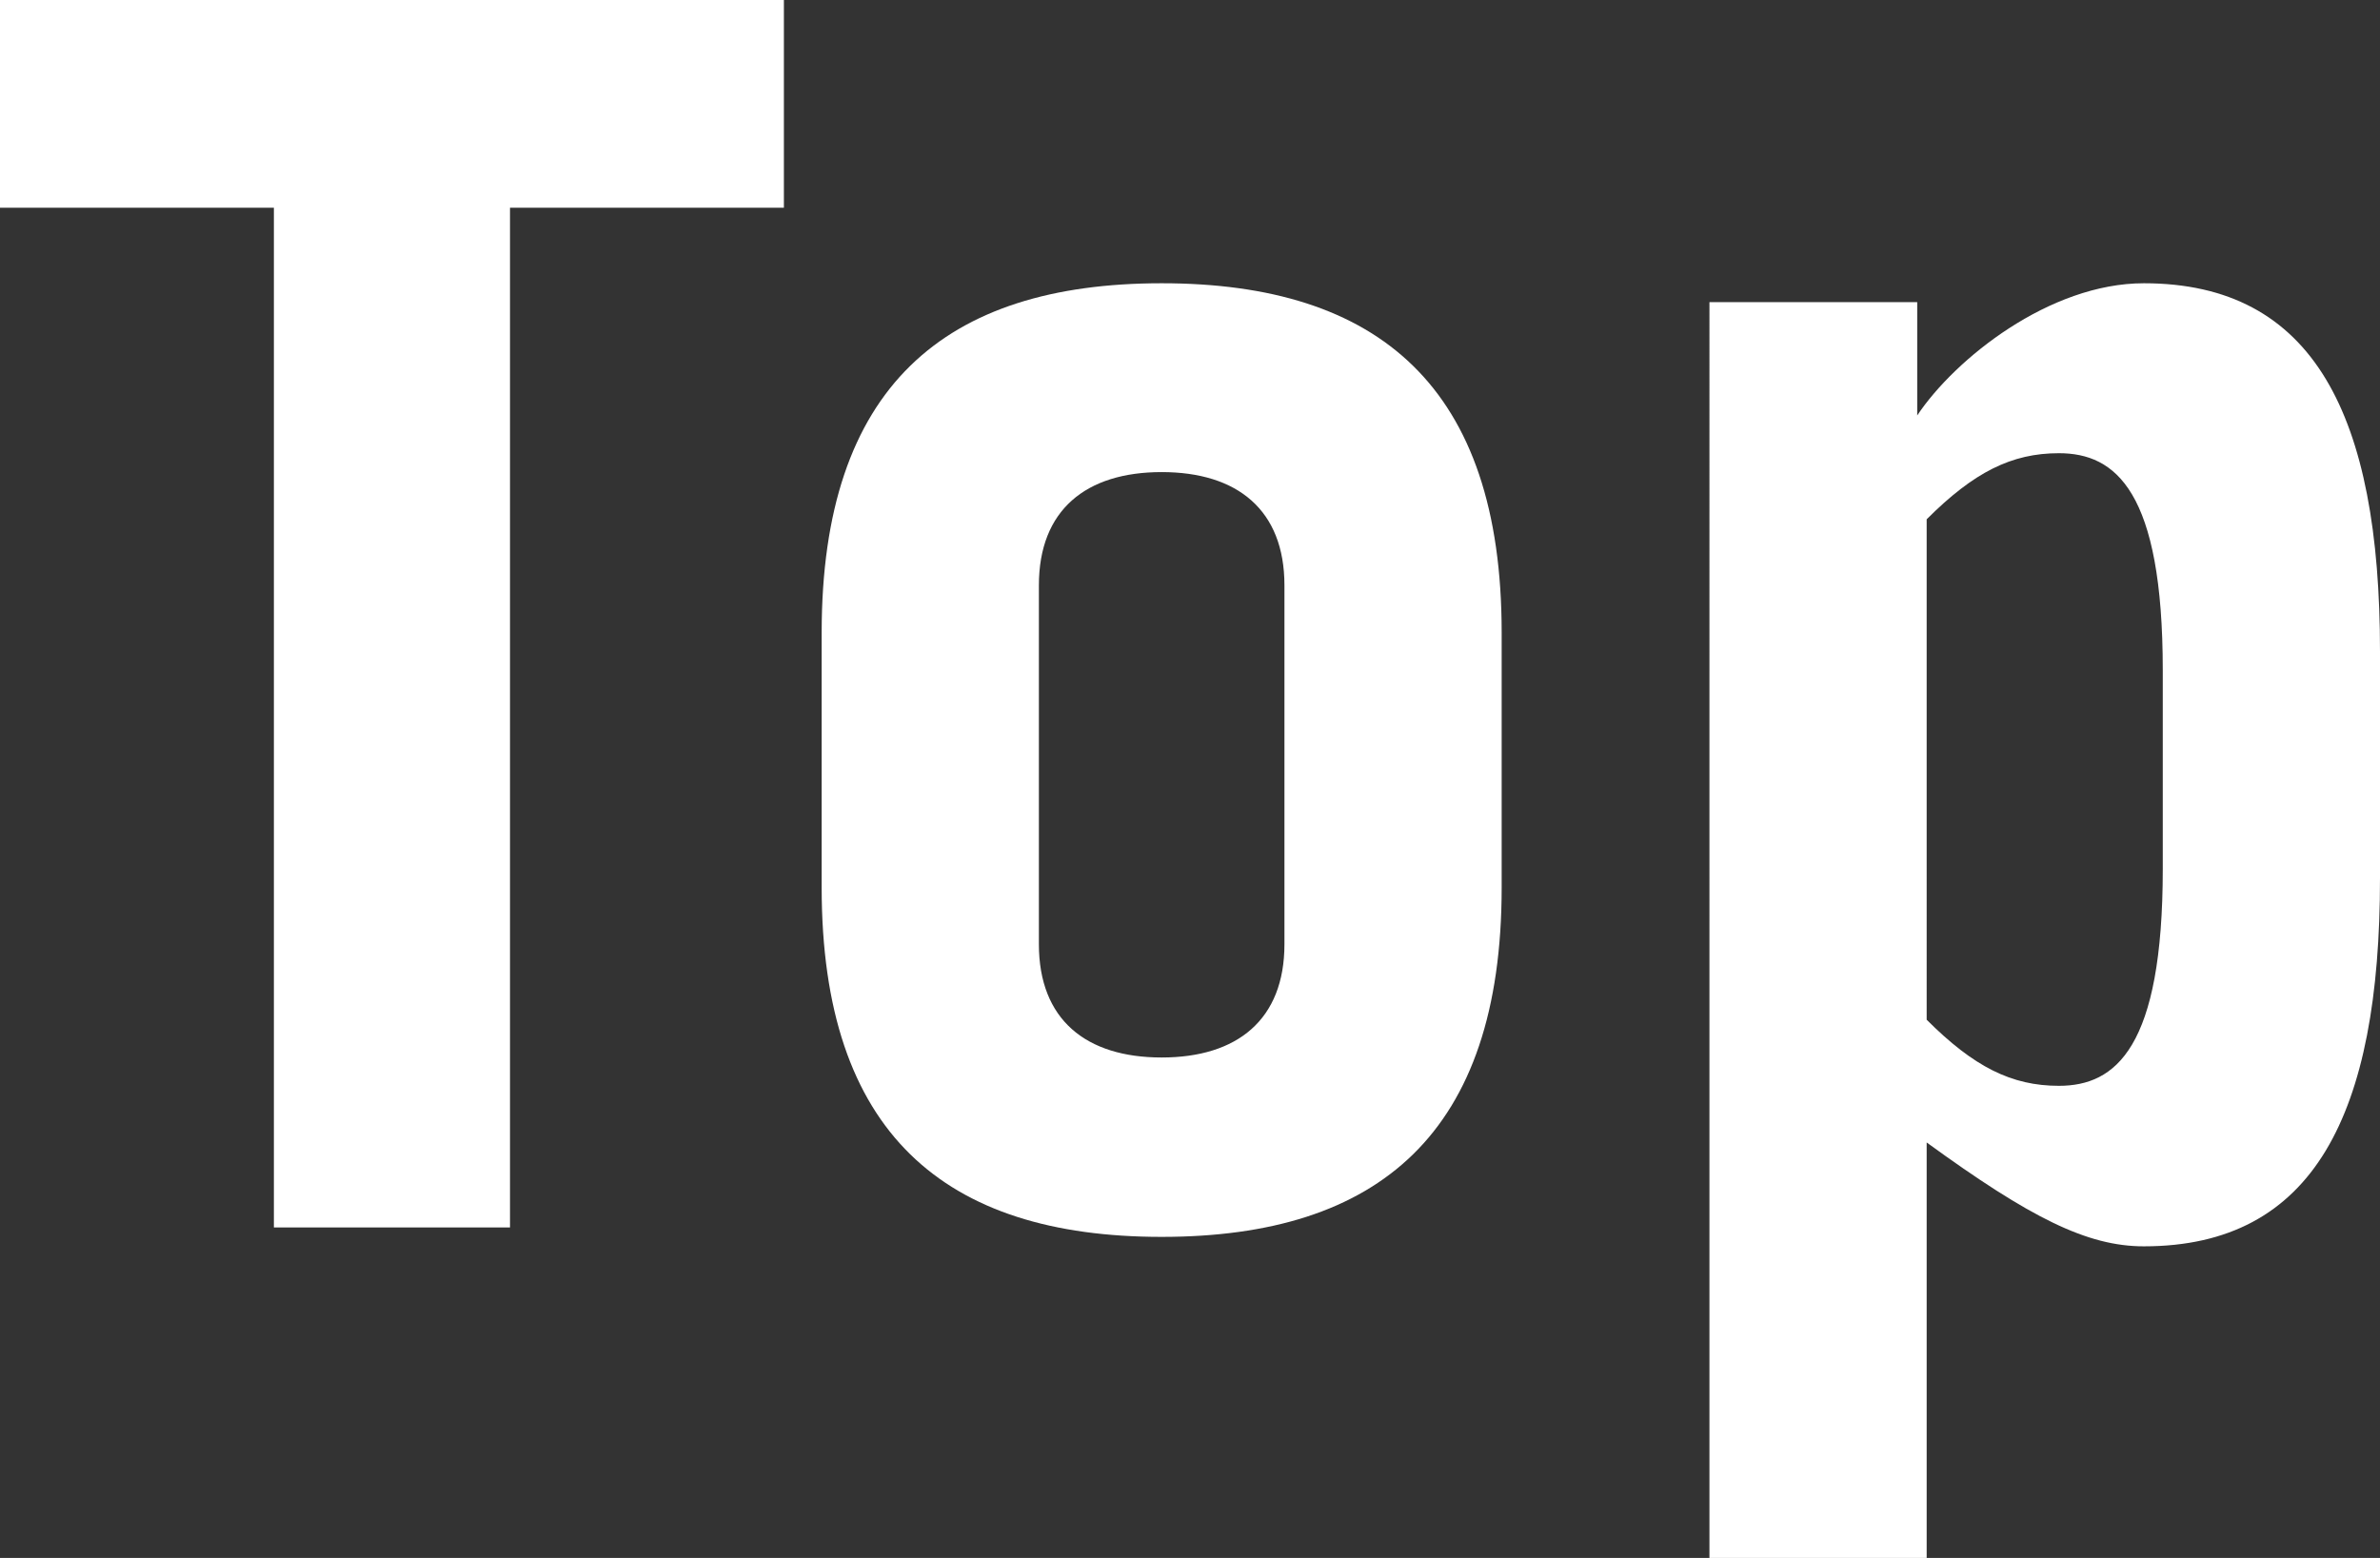
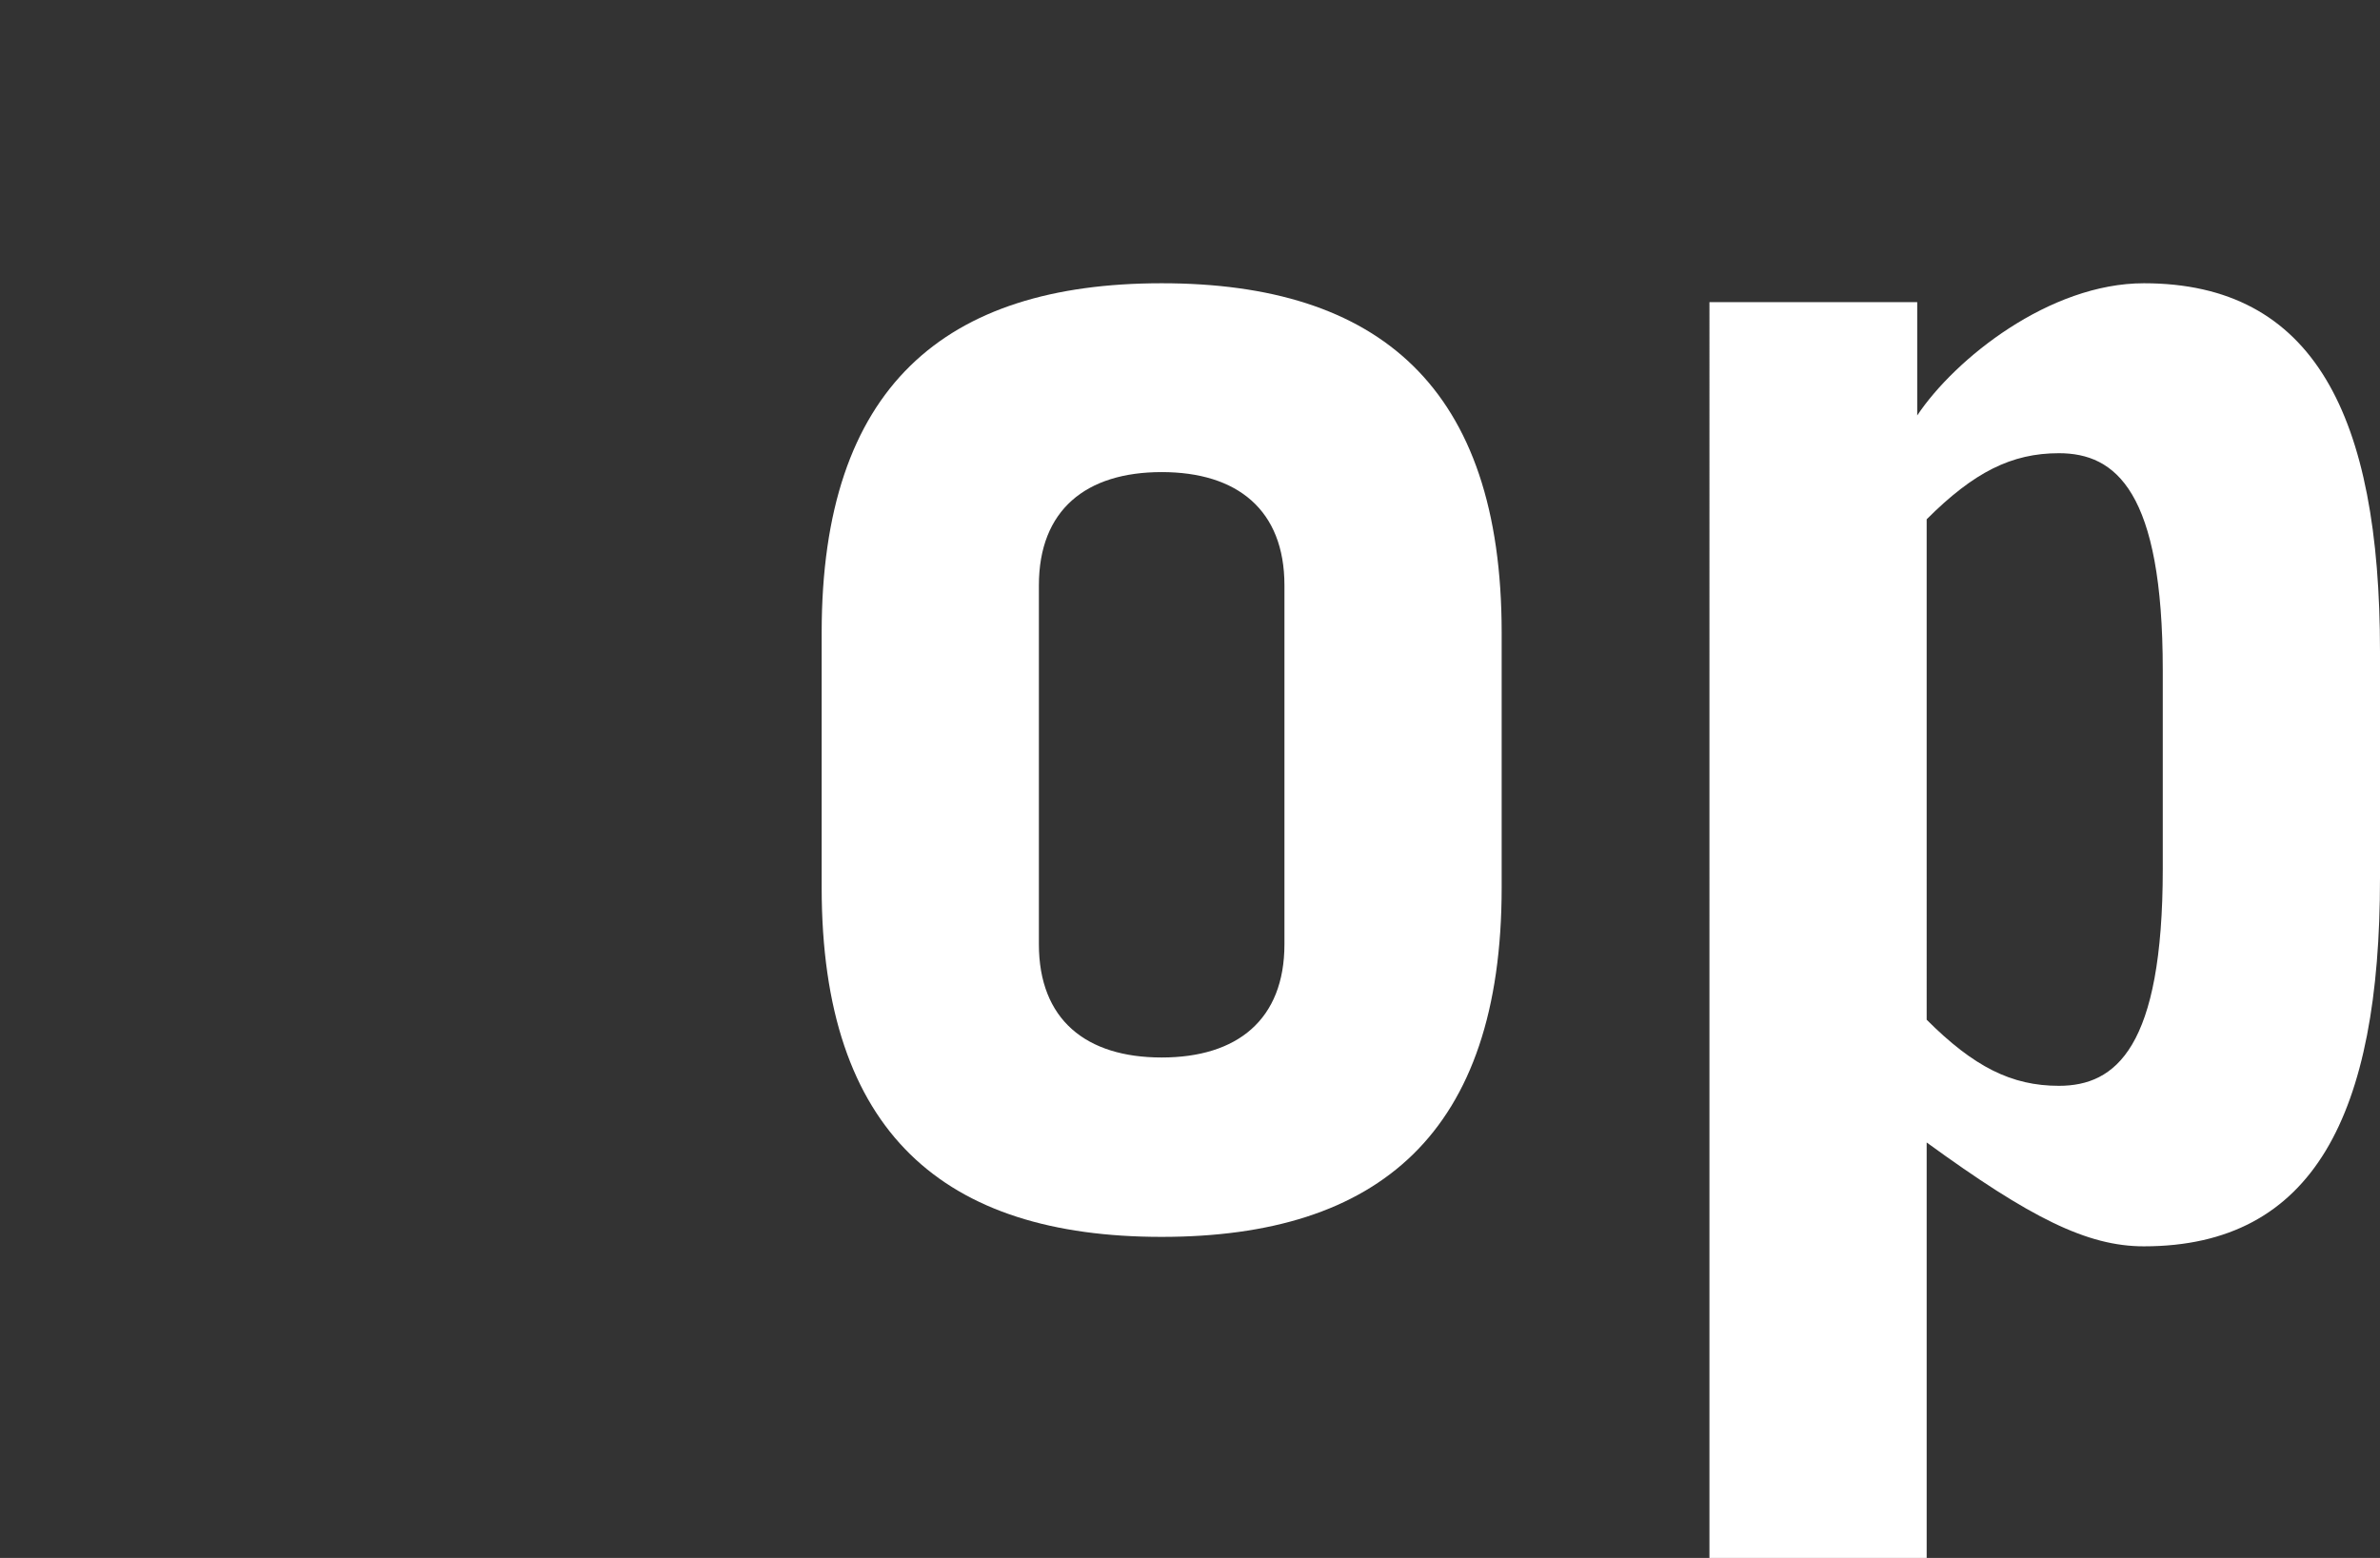
<svg xmlns="http://www.w3.org/2000/svg" version="1.1" id="レイヤー_1" x="0px" y="0px" width="25.2px" height="16.5px" viewBox="0 0 25.2 16.5" style="enable-background:new 0 0 25.2 16.5;" xml:space="preserve">
  <rect x="0" y="0" width="25.2" height="16.5" fill="#333333" stroke="none" />
  <style type="text/css">
	.st0{fill:#FFFFFF;}
</style>
-   <path class="st0" d="M8.3,0v2.2H5.4V13H2.9V2.2H0V0H8.3z" />
  <path class="st0" d="M8.7,6.7C8.7,4.1,10,3,12.3,3s3.6,1.1,3.6,3.7v2.7c0,2.6-1.3,3.7-3.6,3.7S8.7,12,8.7,9.4  C8.7,9.4,8.7,6.7,8.7,6.7z M11,10c0,0.8,0.5,1.2,1.3,1.2s1.3-0.4,1.3-1.2V6.2c0-0.8-0.5-1.2-1.3-1.2S11,5.4,11,6.2V10z" />
-   <path class="st0" d="M20.3,3.2v1.2l0,0C20.7,3.8,21.7,3,22.7,3c1.8,0,2.5,1.4,2.5,3.9v2.4c0,2.5-0.7,3.9-2.5,3.9  c-0.6,0-1.2-0.3-2.3-1.1v4.4h-2.3V3.2H20.3z M20.4,10.8c0.5,0.5,0.9,0.7,1.4,0.7c0.6,0,1.1-0.4,1.1-2.3V7.1c0-1.9-0.5-2.3-1.1-2.3  c-0.5,0-0.9,0.2-1.4,0.7V10.8z" />
+   <path class="st0" d="M20.3,3.2v1.2l0,0C20.7,3.8,21.7,3,22.7,3c1.8,0,2.5,1.4,2.5,3.9v2.4c0,2.5-0.7,3.9-2.5,3.9  c-0.6,0-1.2-0.3-2.3-1.1v4.4h-2.3V3.2H20.3z M20.4,10.8c0.5,0.5,0.9,0.7,1.4,0.7c0.6,0,1.1-0.4,1.1-2.3V7.1c0-1.9-0.5-2.3-1.1-2.3  c-0.5,0-0.9,0.2-1.4,0.7V10.8" />
</svg>